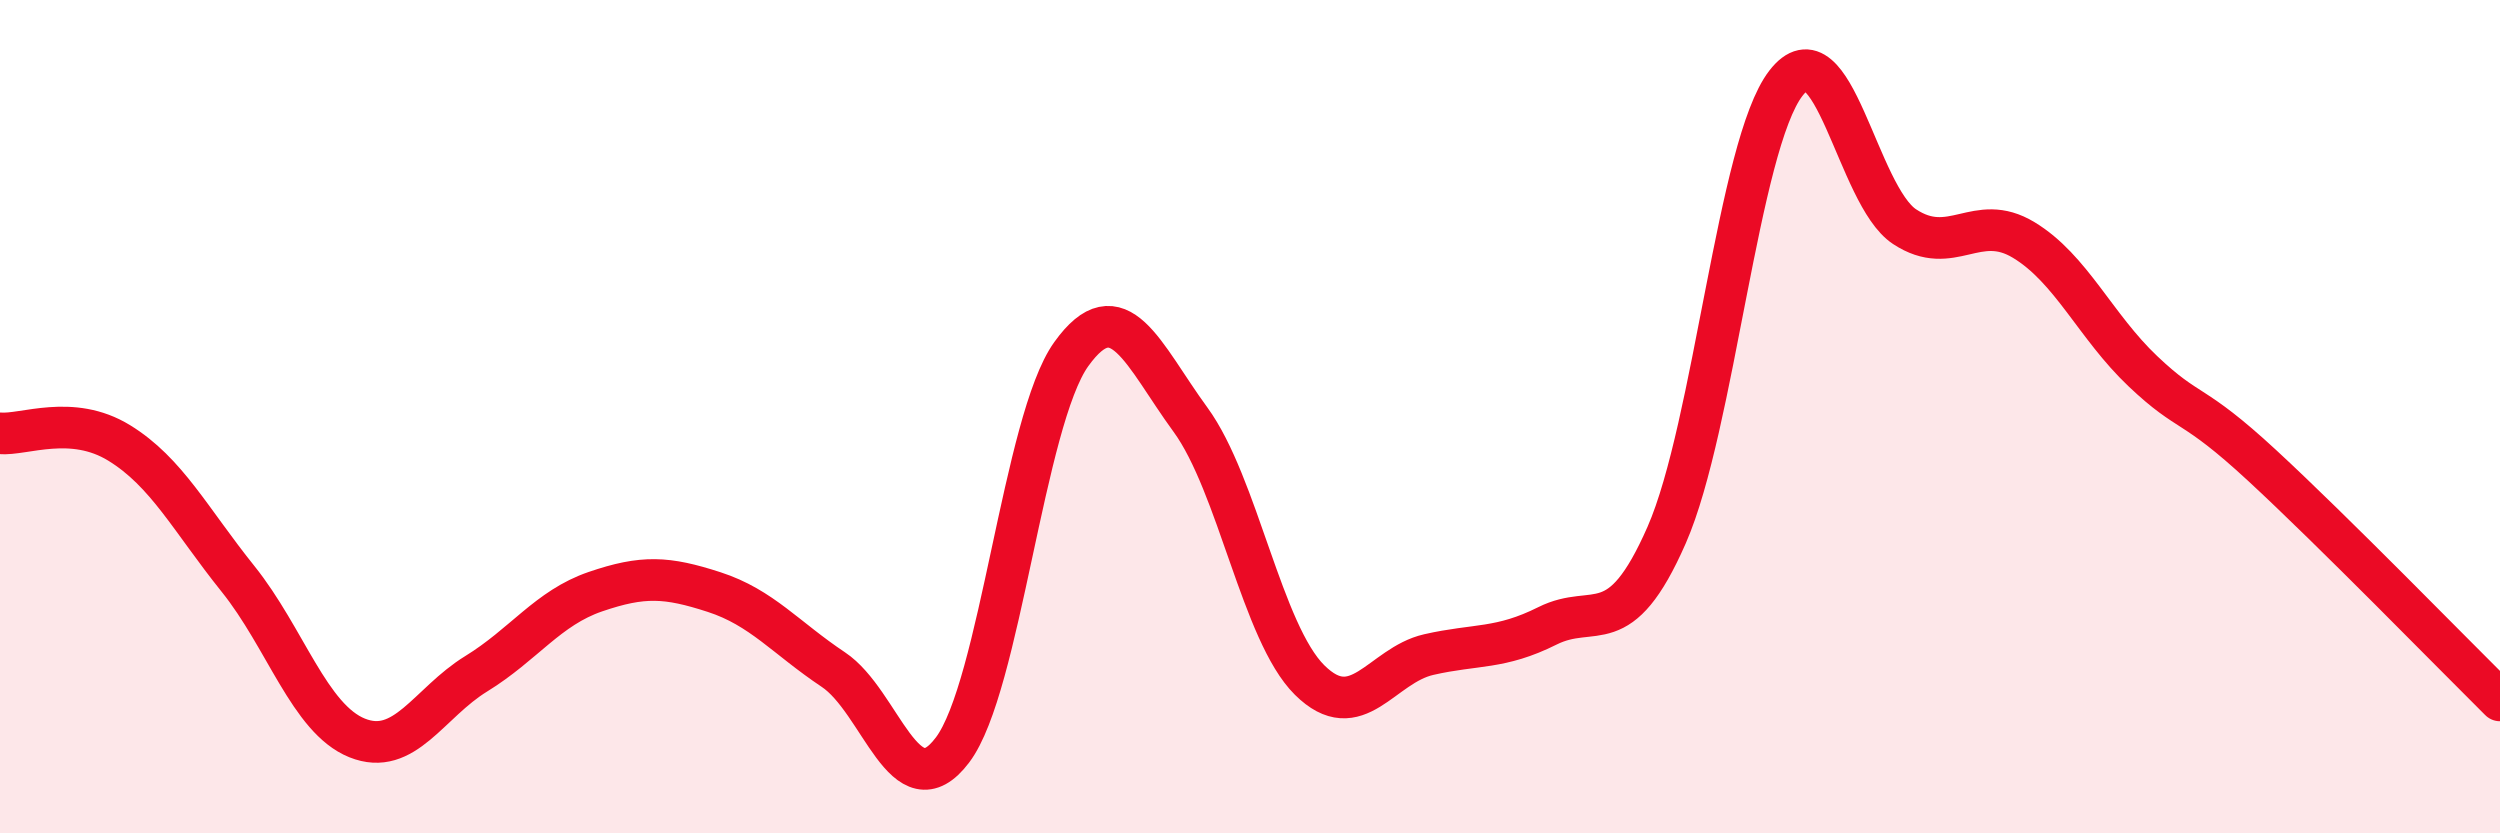
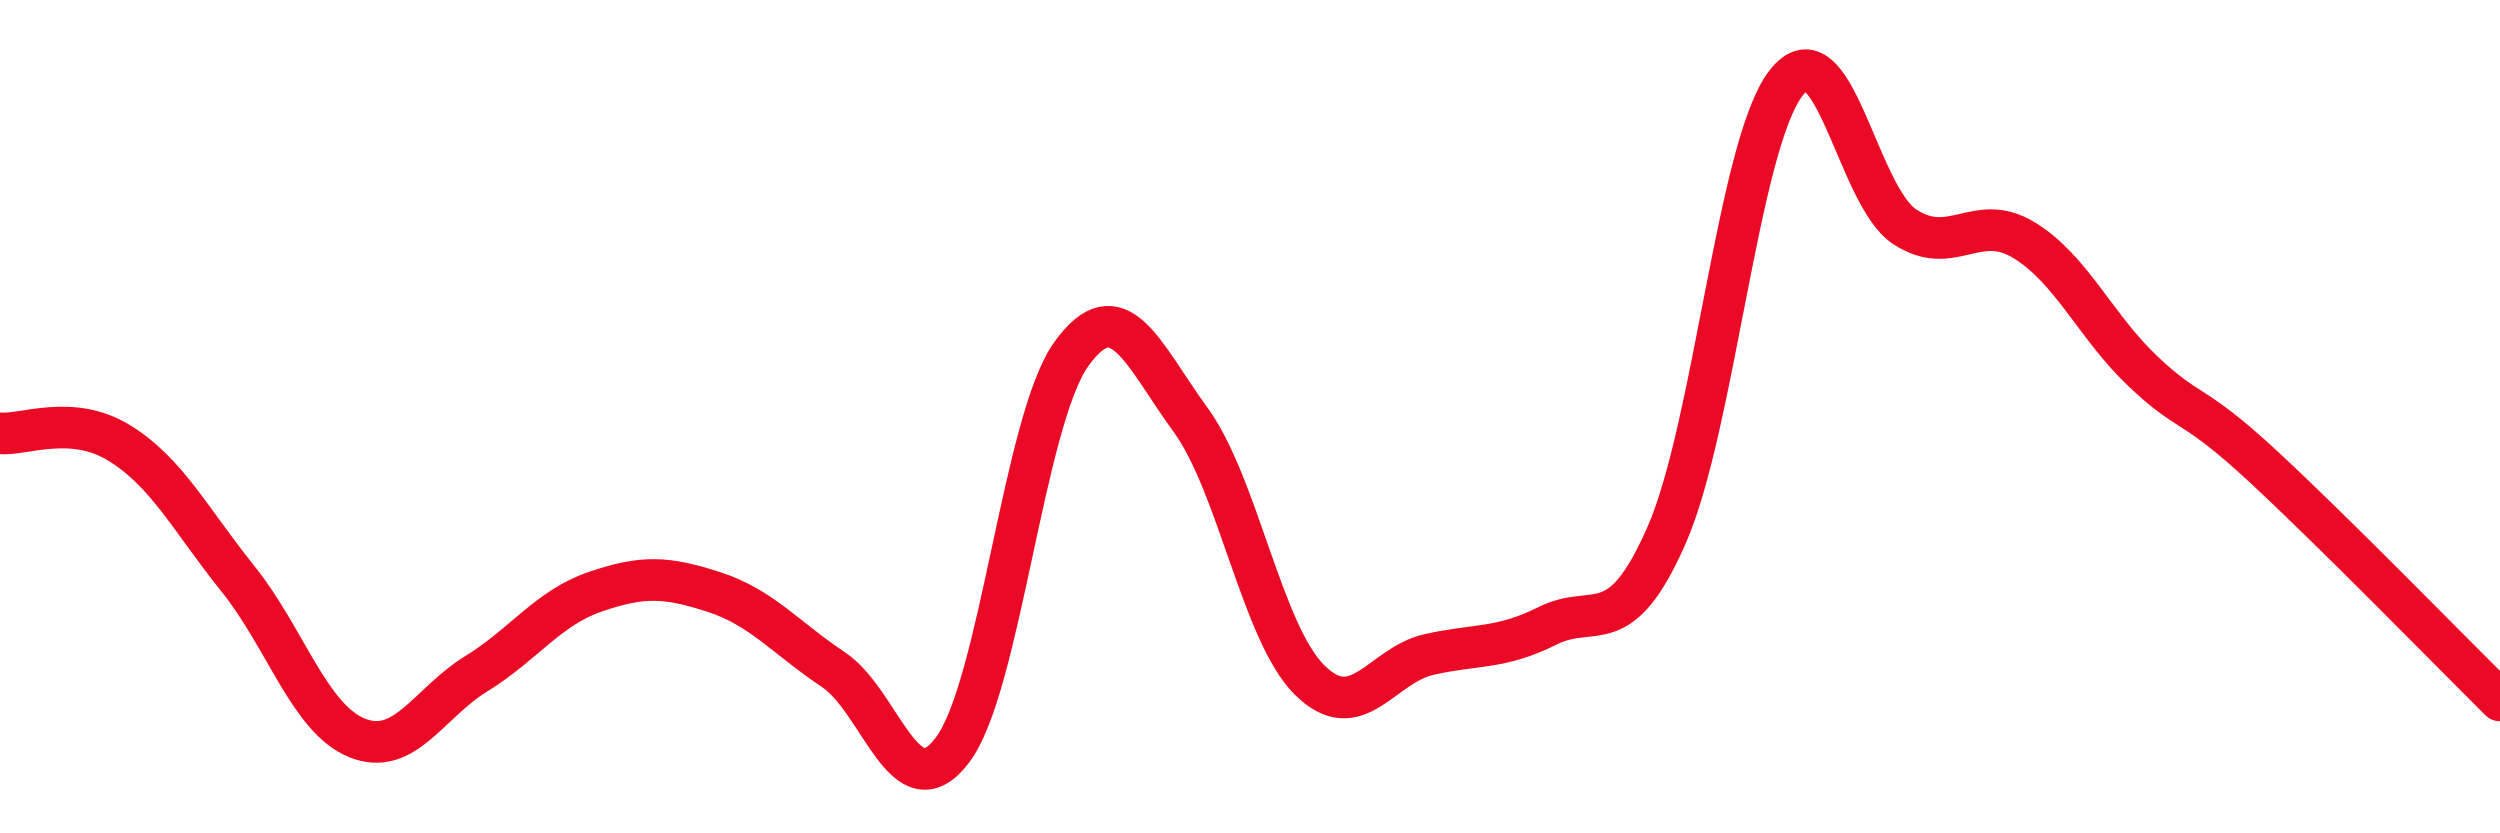
<svg xmlns="http://www.w3.org/2000/svg" width="60" height="20" viewBox="0 0 60 20">
-   <path d="M 0,10.4 C 0.57,10.45 1.72,9.93 2.86,10.63 C 4,11.33 4.57,12.47 5.71,13.89 C 6.85,15.31 7.43,17.25 8.57,17.71 C 9.71,18.17 10.29,16.87 11.43,16.17 C 12.57,15.47 13.15,14.59 14.29,14.2 C 15.43,13.81 16,13.84 17.14,14.21 C 18.28,14.58 18.86,15.31 20,16.07 C 21.14,16.83 21.72,19.51 22.86,18 C 24,16.49 24.57,10.09 25.71,8.5 C 26.85,6.91 27.43,8.51 28.57,10.07 C 29.71,11.63 30.29,15.19 31.43,16.32 C 32.57,17.45 33.15,15.97 34.29,15.71 C 35.43,15.45 36,15.59 37.14,15.02 C 38.28,14.45 38.86,15.44 40,12.84 C 41.14,10.24 41.72,3.48 42.86,2 C 44,0.52 44.57,4.69 45.71,5.44 C 46.85,6.19 47.43,5.07 48.57,5.76 C 49.71,6.45 50.29,7.83 51.43,8.91 C 52.57,9.99 52.58,9.59 54.29,11.17 C 56,12.75 58.86,15.68 60,16.81L60 20L0 20Z" fill="#EB0A25" opacity="0.1" stroke-linecap="round" stroke-linejoin="round" />
  <path d="M 0,10.4 C 0.57,10.45 1.72,9.93 2.86,10.63 C 4,11.33 4.57,12.47 5.71,13.89 C 6.85,15.31 7.43,17.25 8.57,17.71 C 9.71,18.17 10.29,16.87 11.43,16.17 C 12.57,15.47 13.15,14.59 14.29,14.2 C 15.43,13.81 16,13.84 17.14,14.21 C 18.28,14.58 18.86,15.31 20,16.07 C 21.14,16.83 21.72,19.51 22.86,18 C 24,16.49 24.57,10.09 25.71,8.5 C 26.85,6.91 27.43,8.51 28.57,10.07 C 29.71,11.63 30.29,15.19 31.43,16.32 C 32.57,17.45 33.15,15.97 34.29,15.71 C 35.43,15.45 36,15.59 37.14,15.02 C 38.28,14.45 38.86,15.44 40,12.84 C 41.14,10.24 41.72,3.48 42.86,2 C 44,0.52 44.57,4.69 45.71,5.44 C 46.85,6.19 47.43,5.07 48.57,5.76 C 49.71,6.45 50.29,7.83 51.43,8.91 C 52.57,9.99 52.58,9.59 54.29,11.17 C 56,12.75 58.86,15.68 60,16.81" stroke="#EB0A25" stroke-width="1" fill="none" stroke-linecap="round" stroke-linejoin="round" />
</svg>